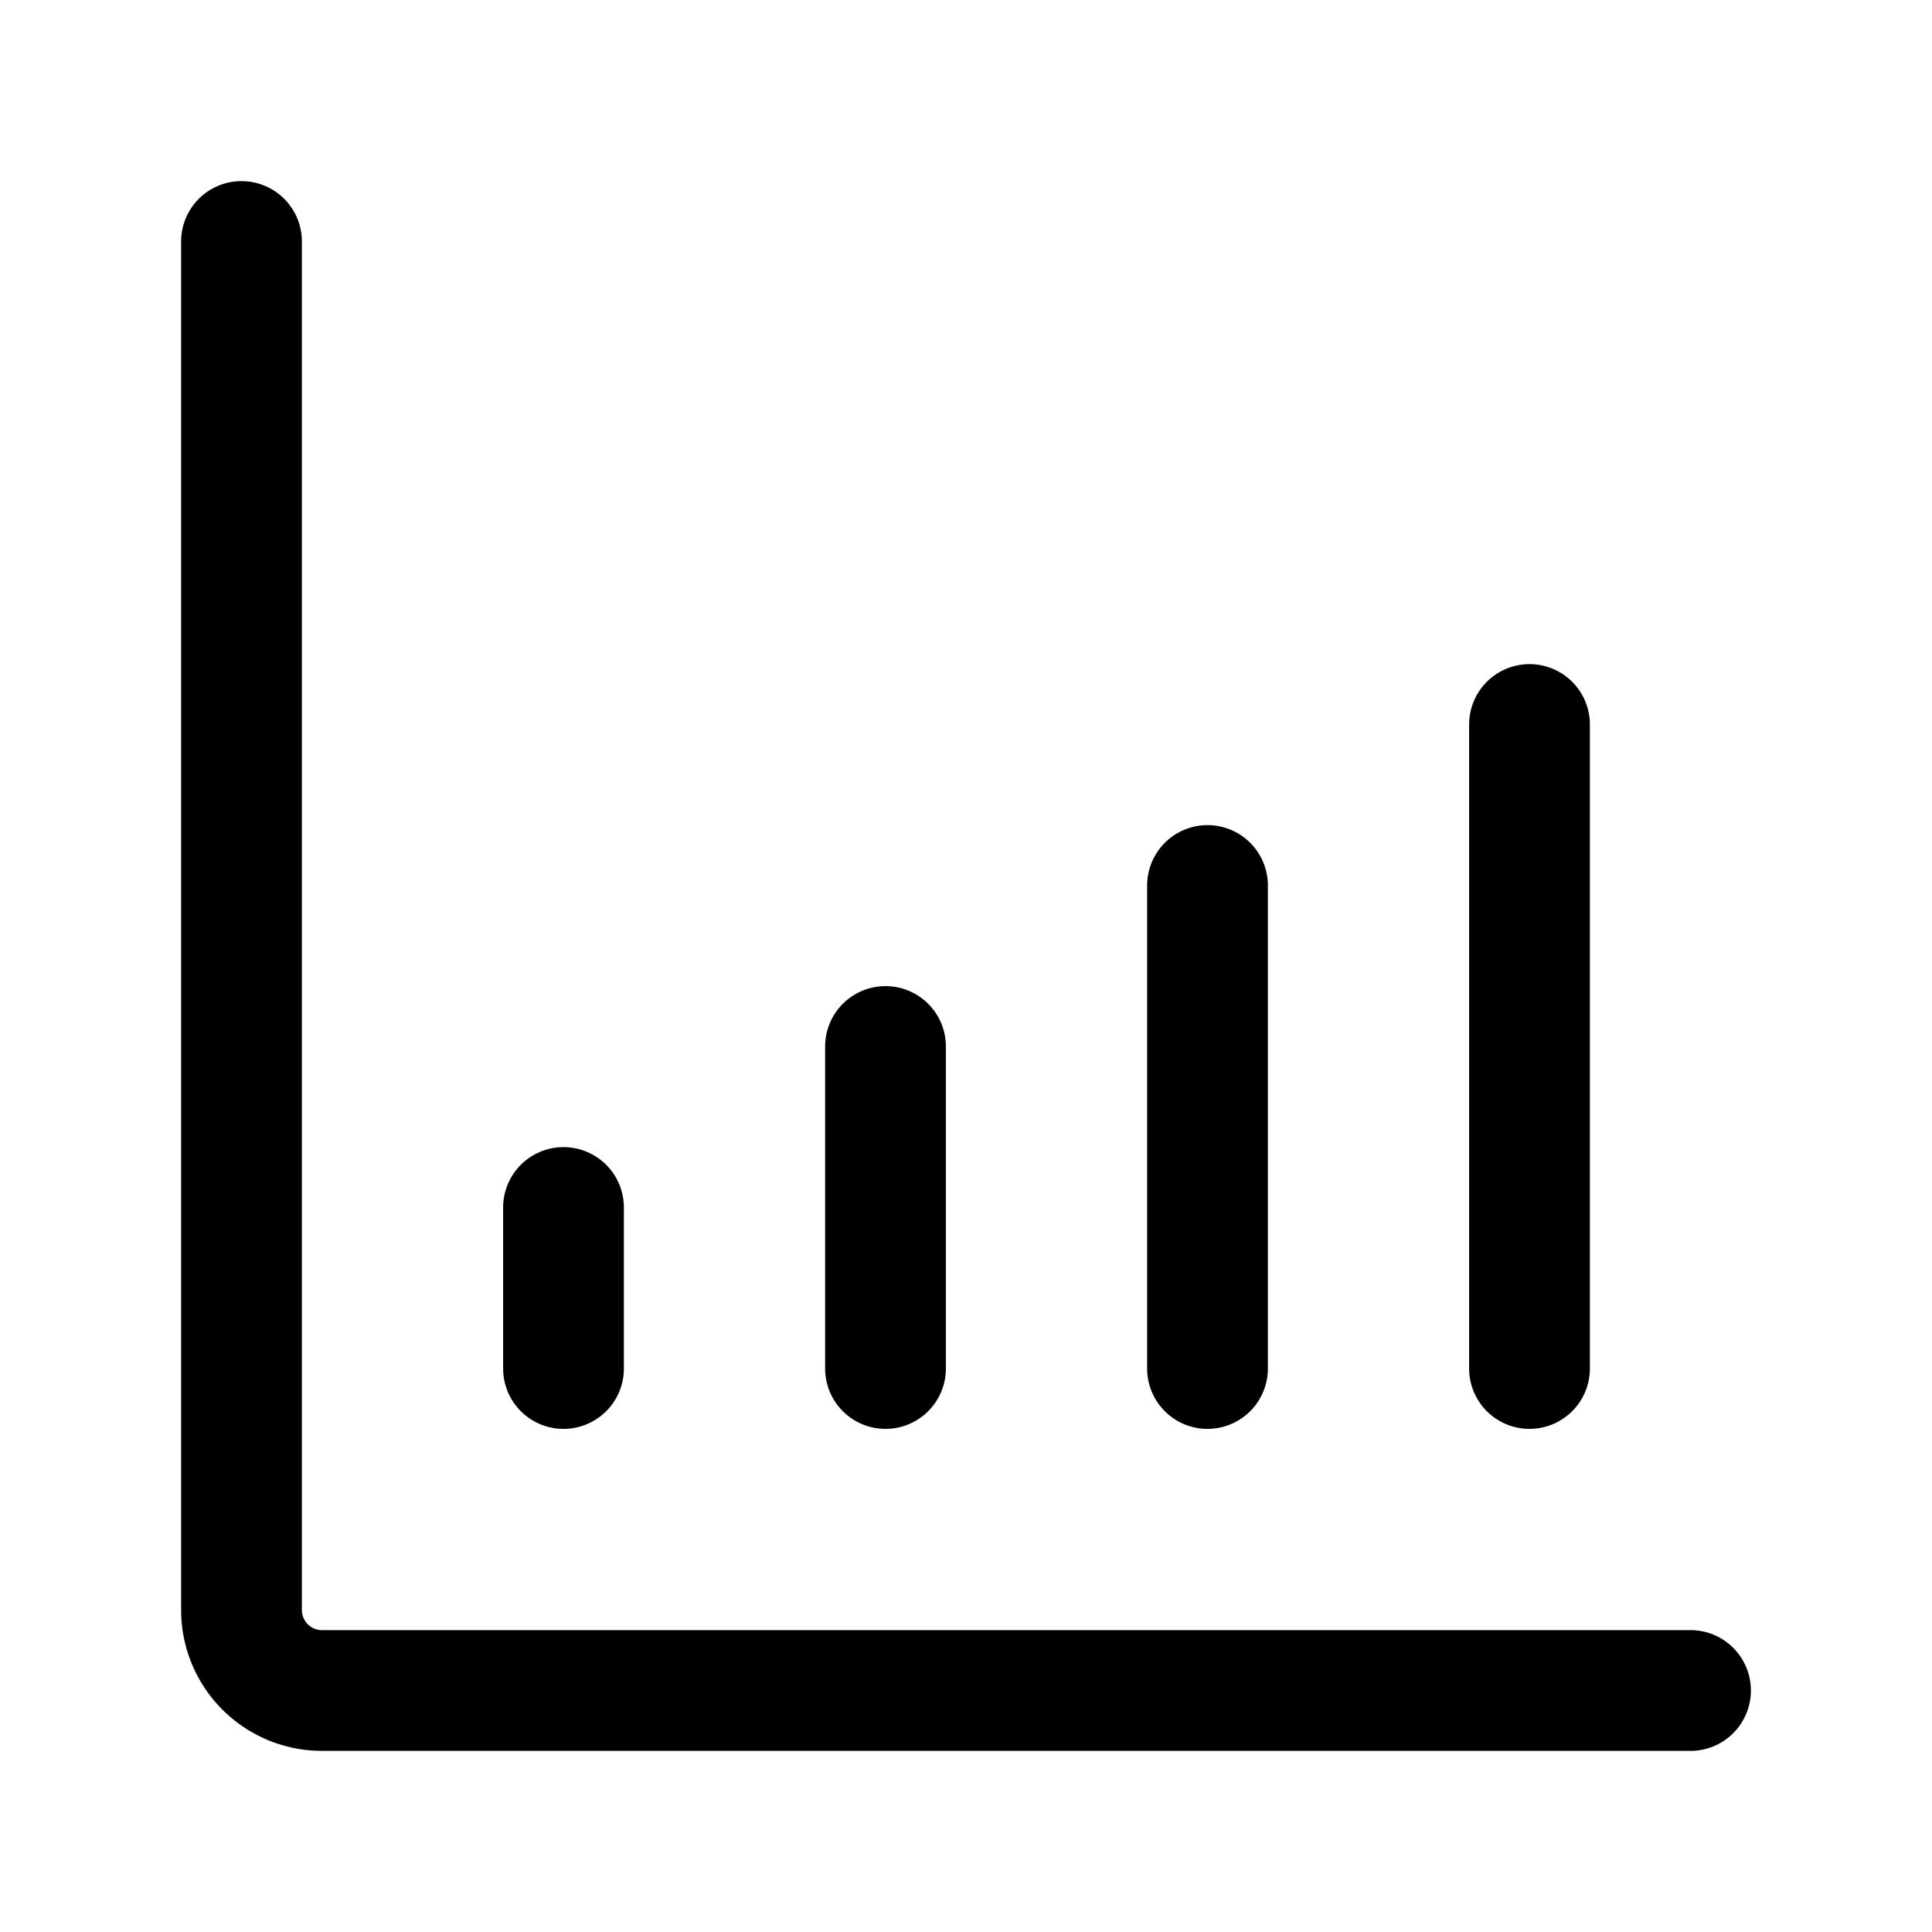
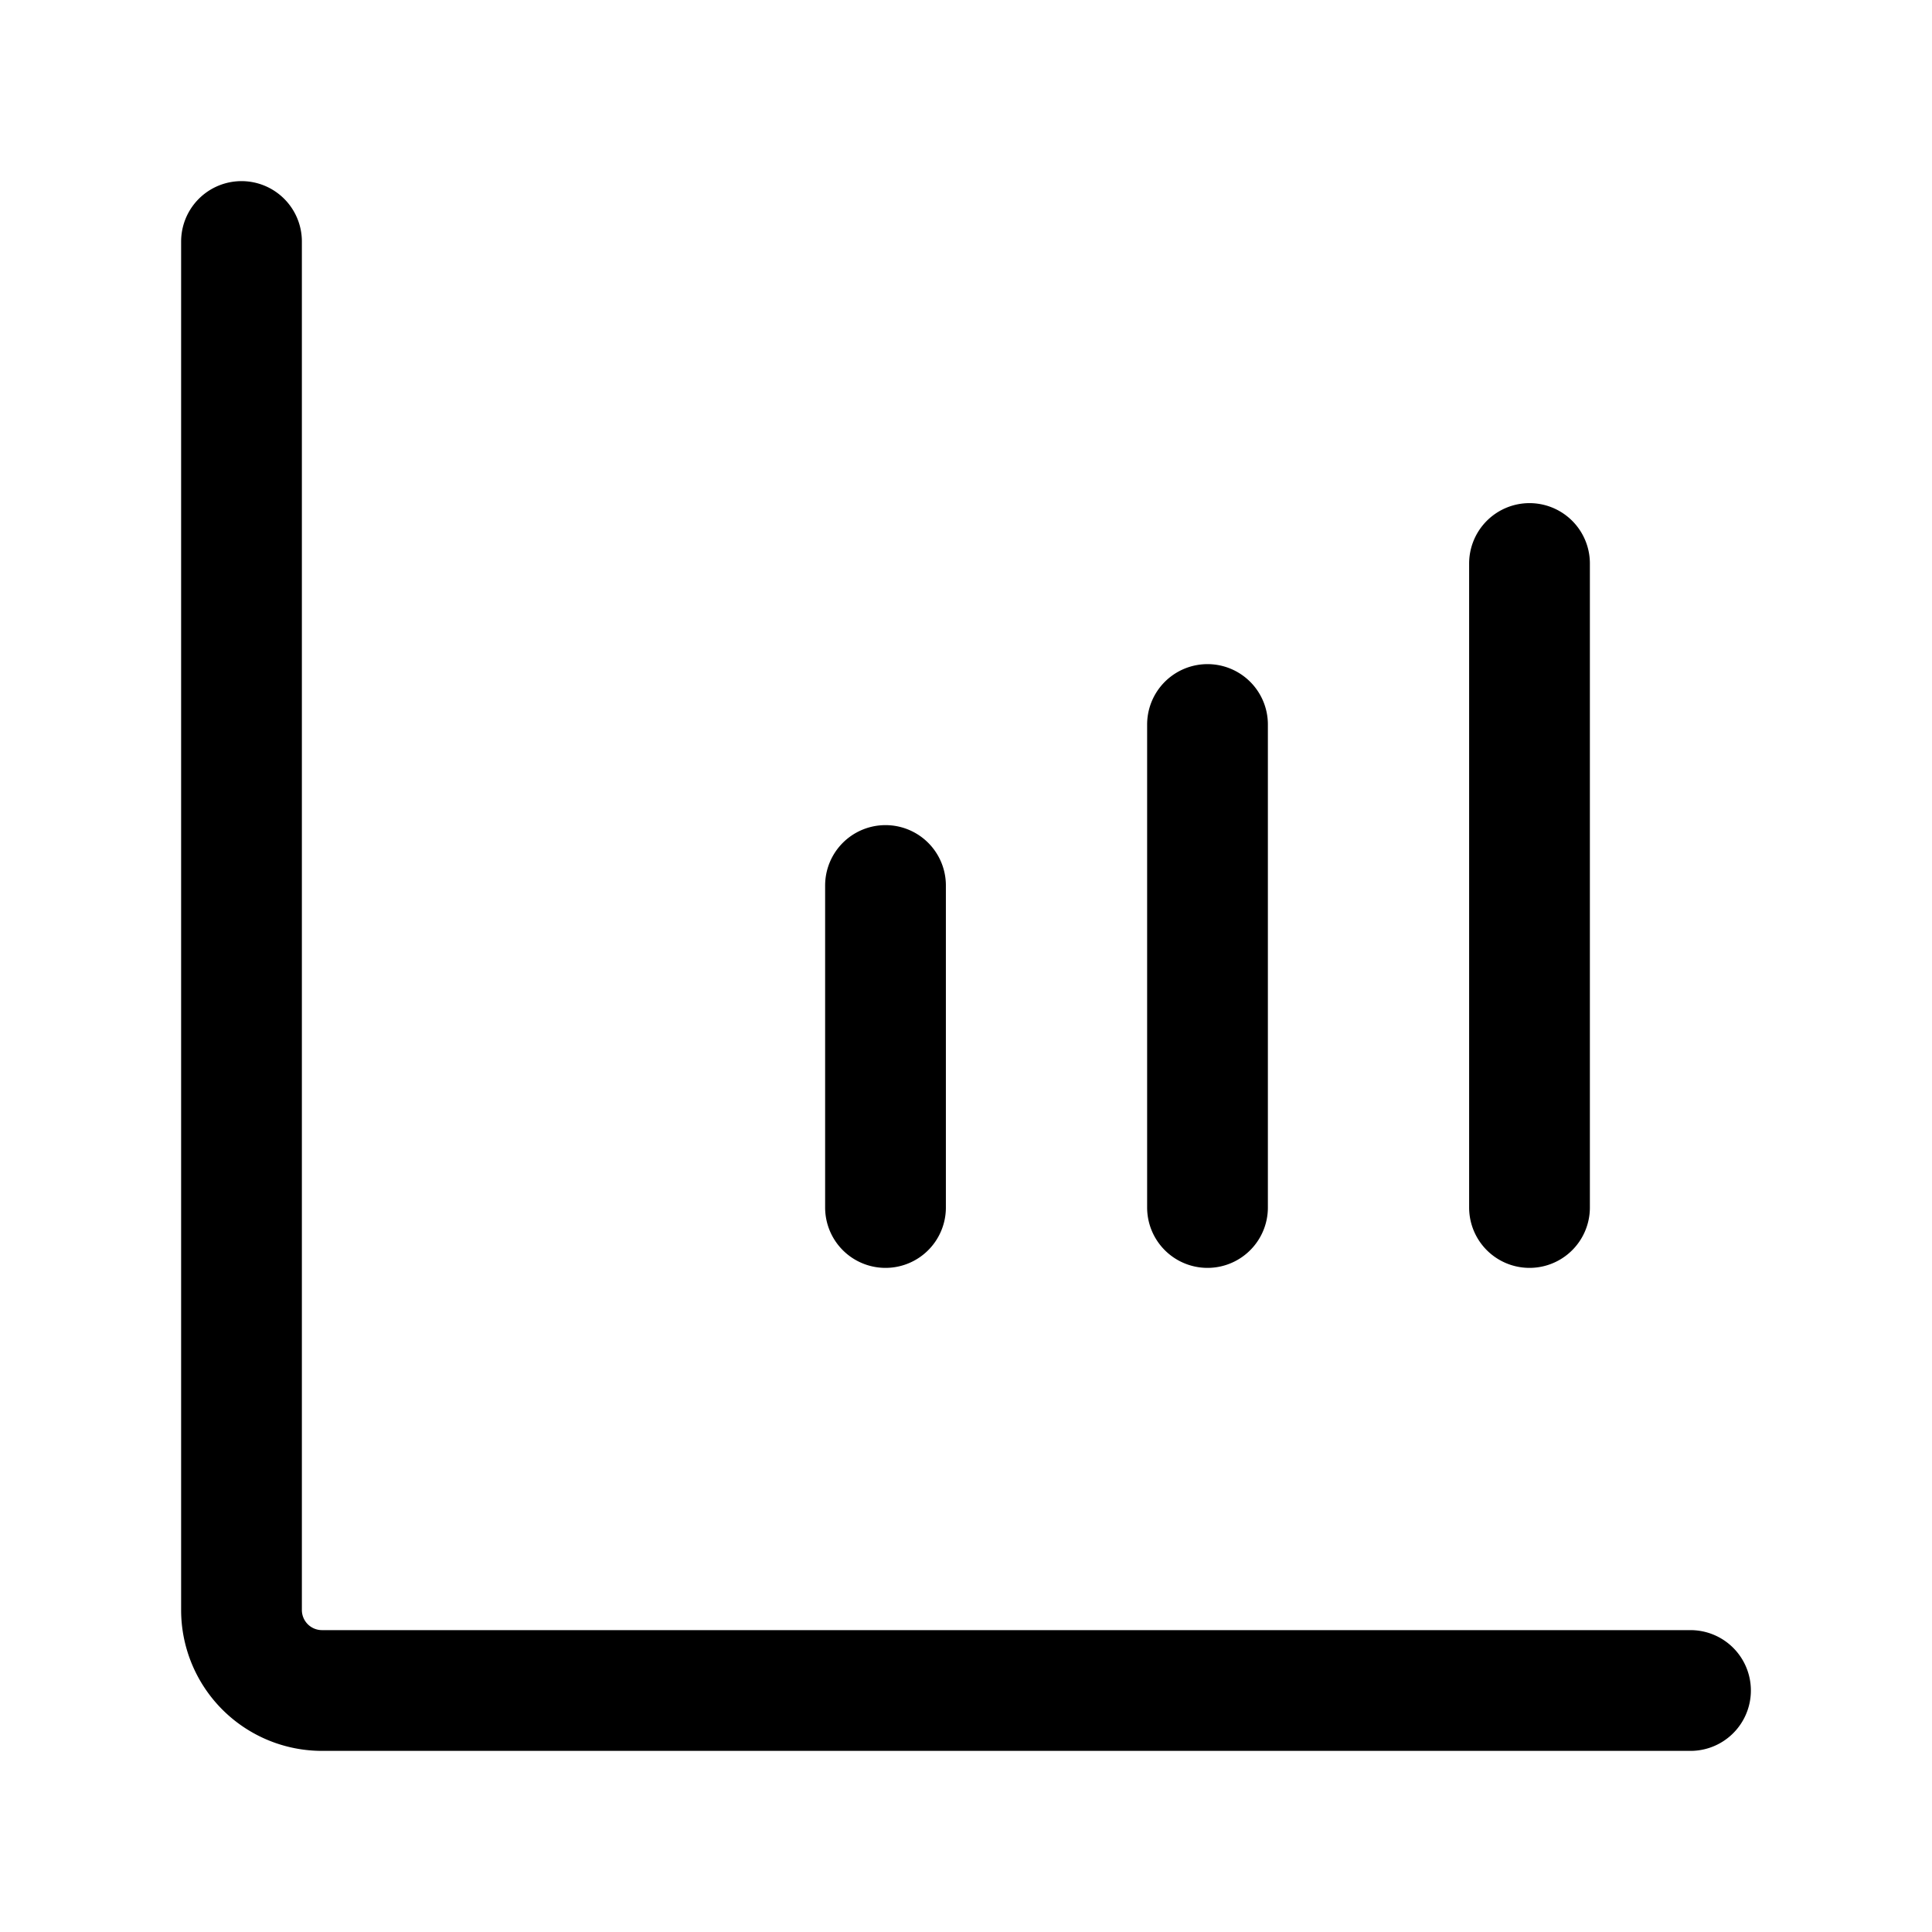
<svg xmlns="http://www.w3.org/2000/svg" fill="#000000" width="800px" height="800px" viewBox="0 0 24 24" id="diagram-bar-uptrend" class="icon line">
-   <path id="primary" d="M7,15v2m4-4v4m4-6v6m4-8v8M3,3V20a1,1,0,0,0,1,1H21" style="fill: none; stroke: rgb(0, 0, 0); stroke-linecap: round; stroke-linejoin: round; stroke-width: 1.5;" />
+   <path id="primary" d="M7,15m4-4v4m4-6v6m4-8v8M3,3V20a1,1,0,0,0,1,1H21" style="fill: none; stroke: rgb(0, 0, 0); stroke-linecap: round; stroke-linejoin: round; stroke-width: 1.5;" />
</svg>